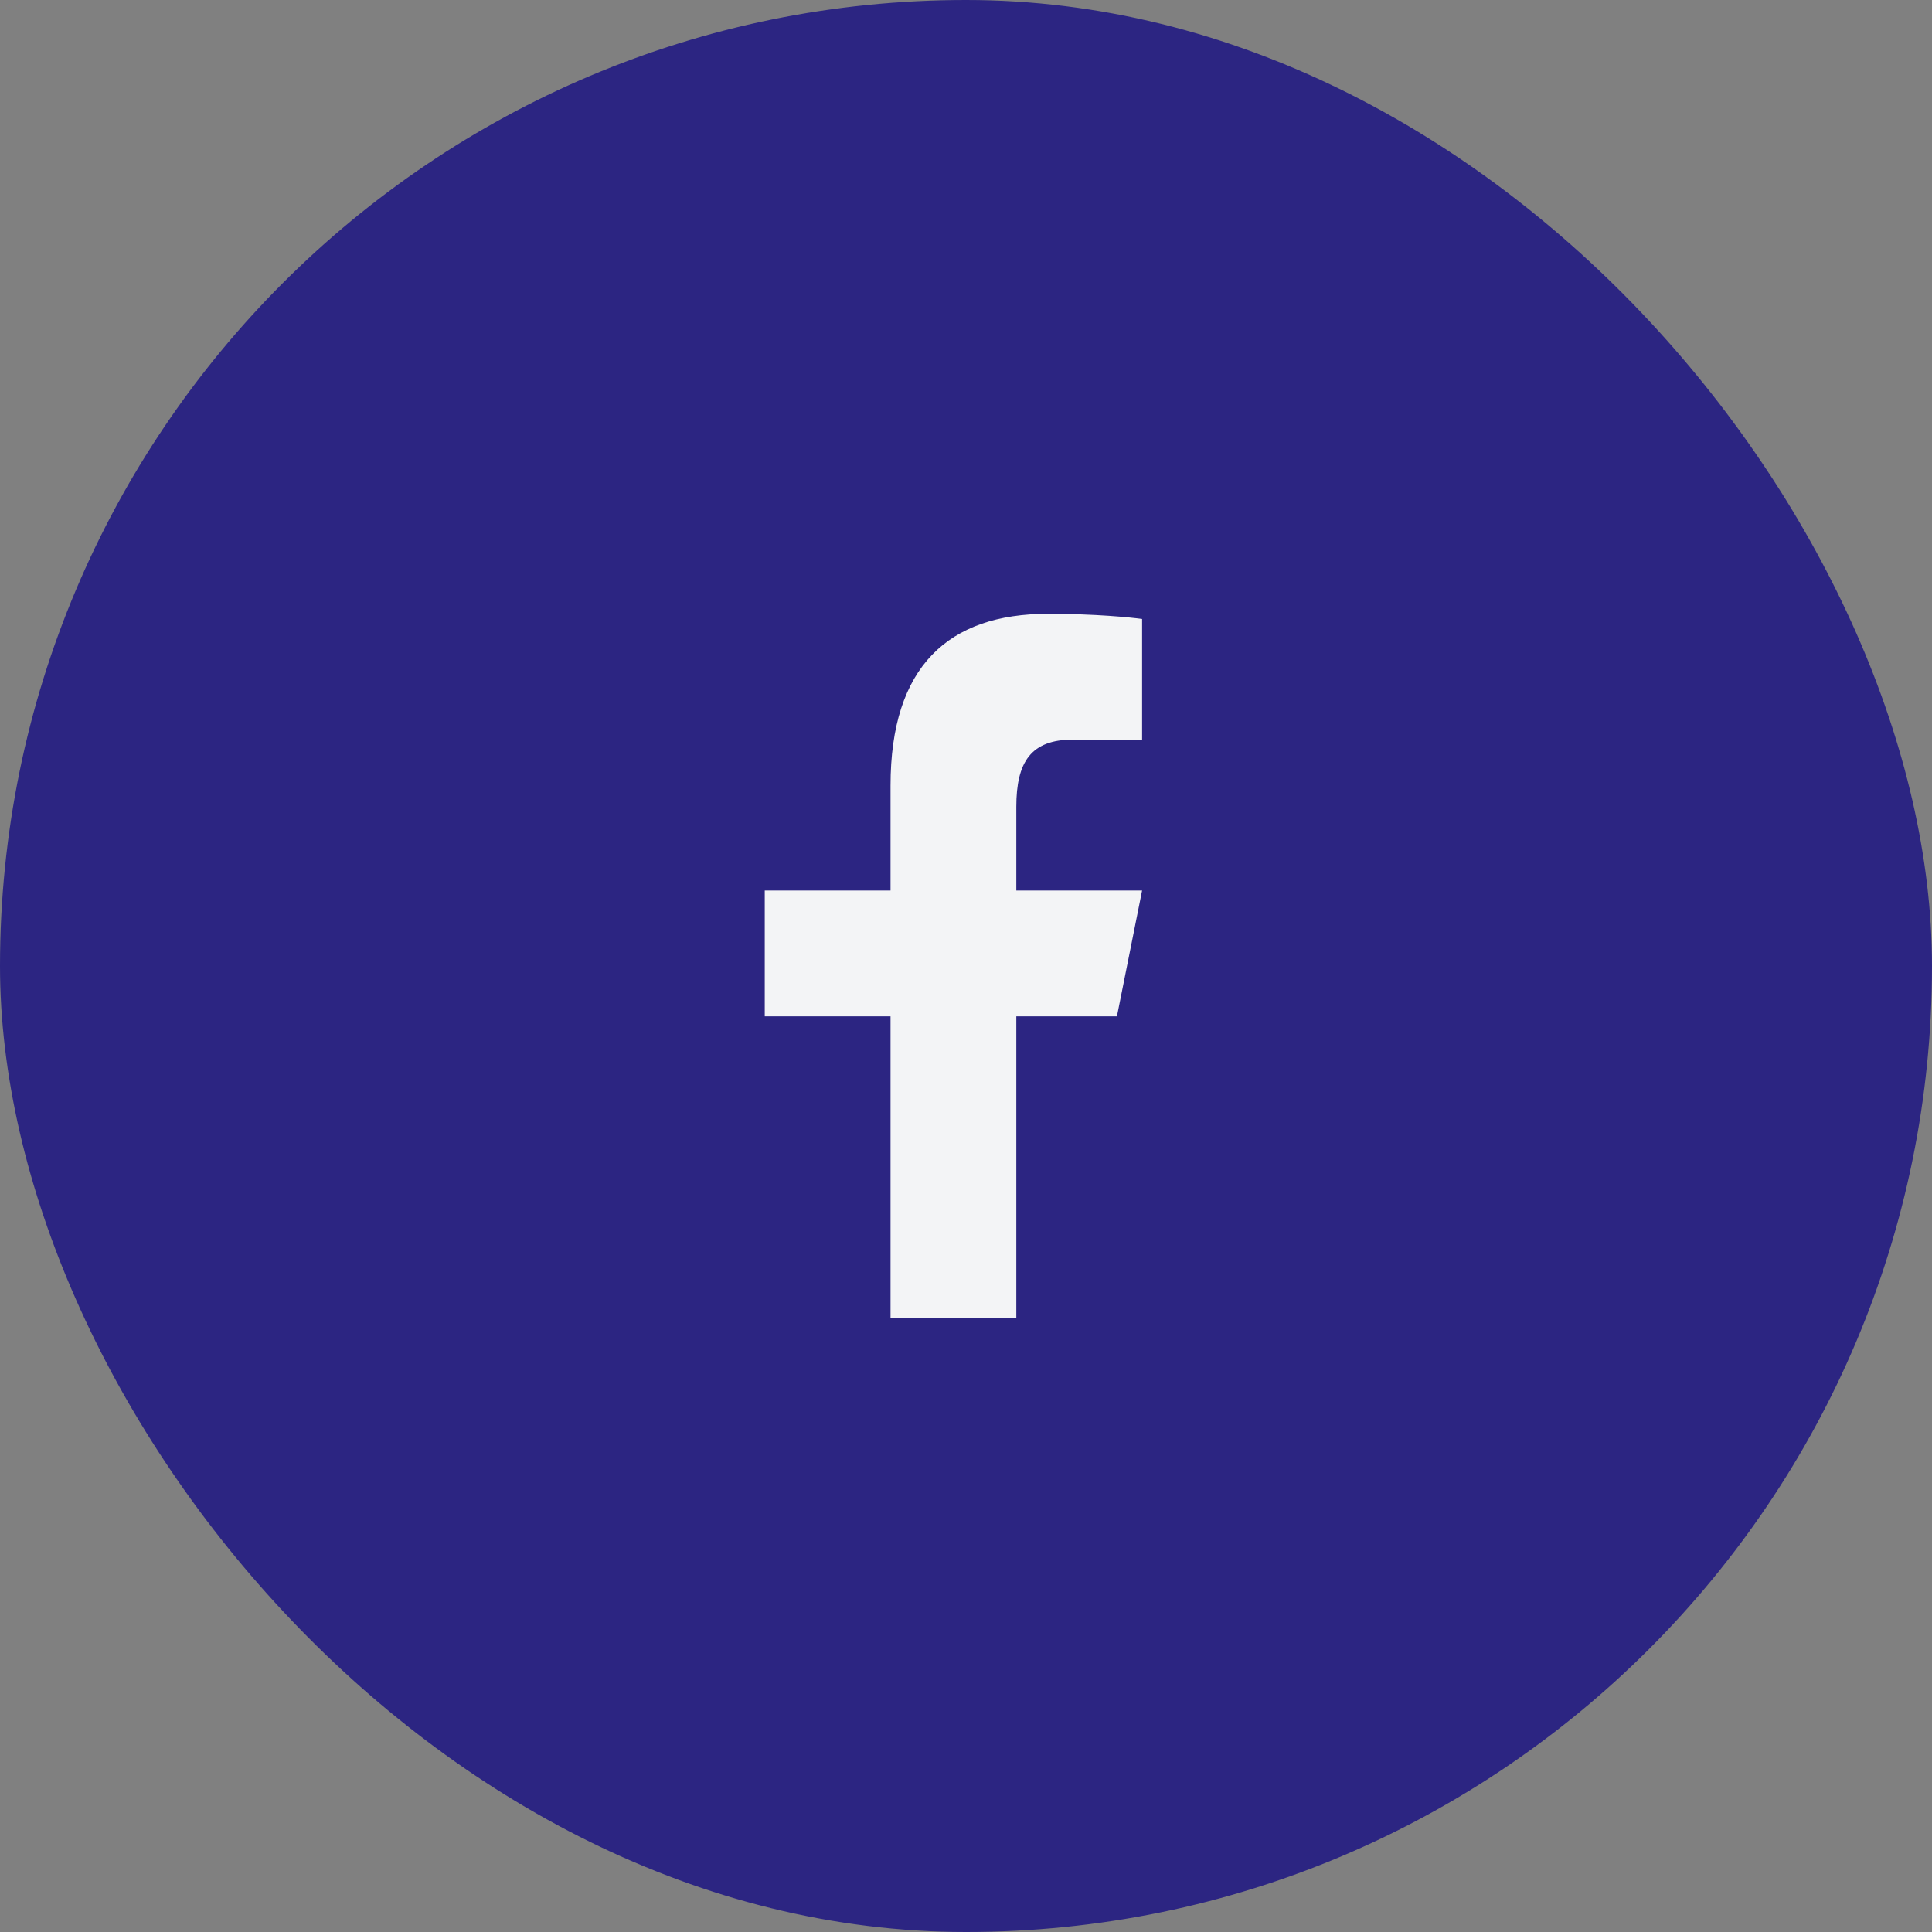
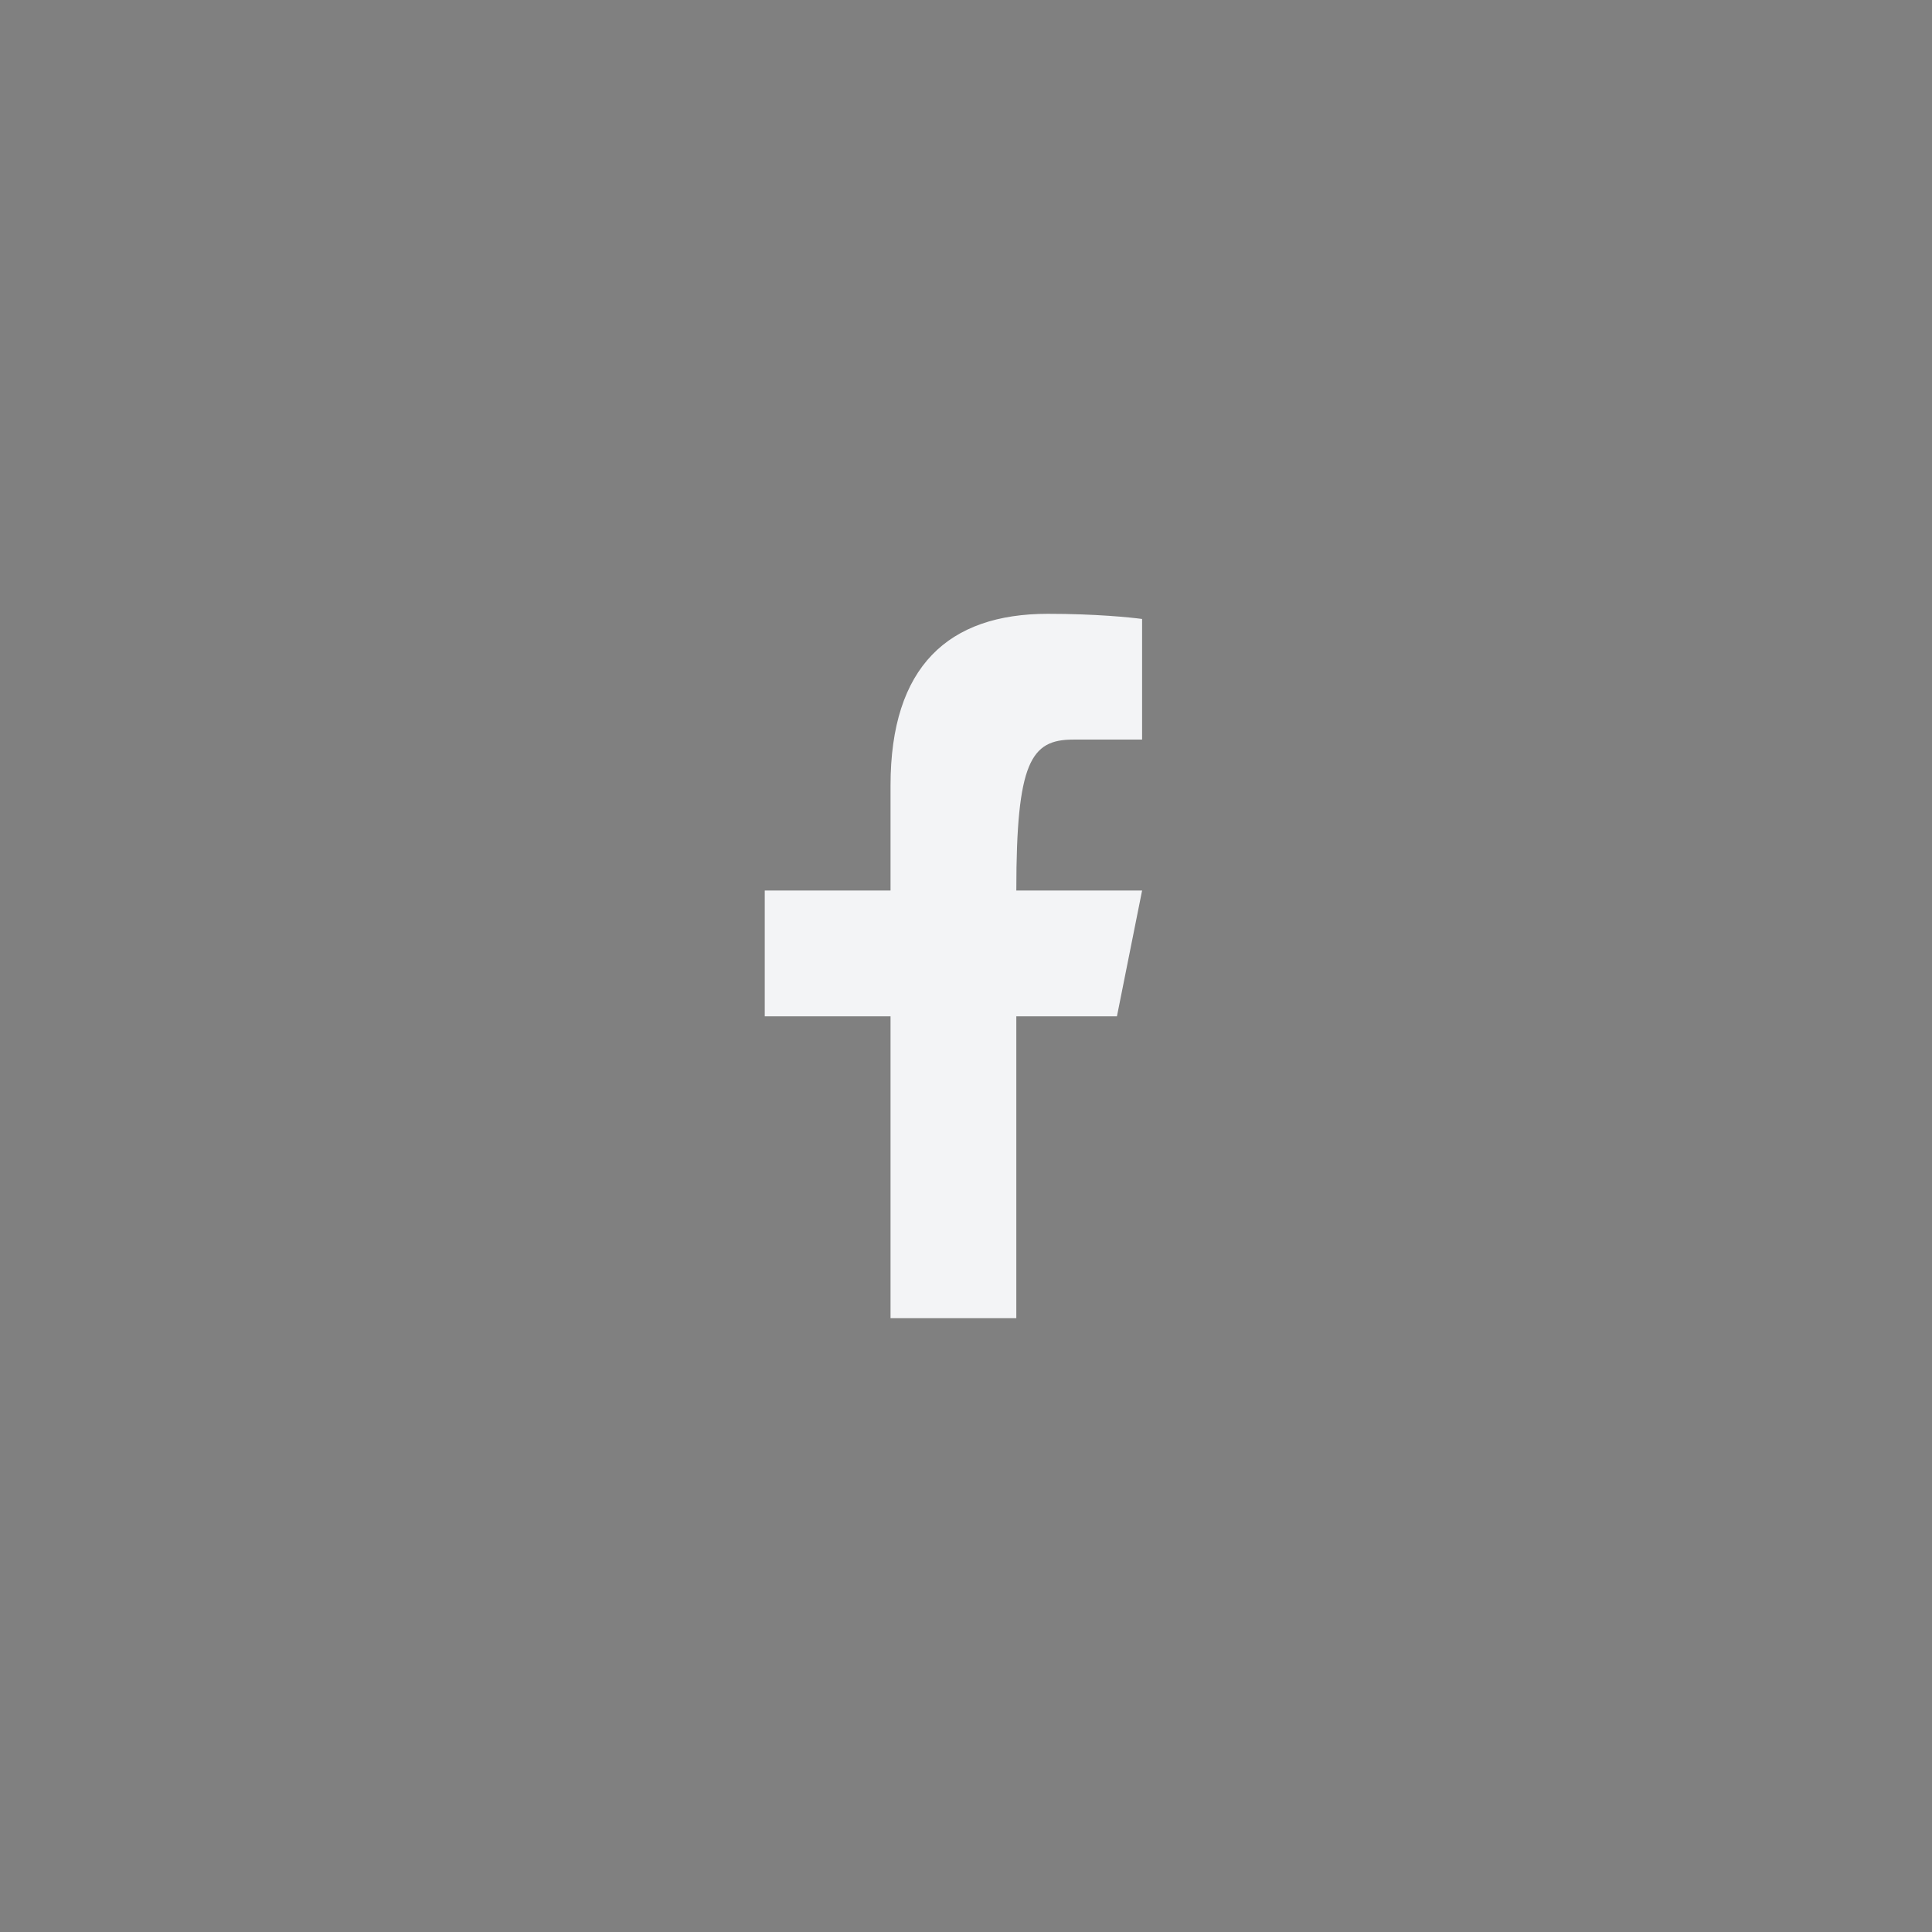
<svg xmlns="http://www.w3.org/2000/svg" width="48" height="48" viewBox="0 0 48 48" fill="none">
  <rect x="0" y="0" width="48" height="48" fill="#808080" stroke="none" />
-   <rect width="48" height="48" rx="24" fill="#2C2582" />
-   <path d="M26.034 15.25C23.57 15.25 22.125 16.551 22.125 19.516V22.125H19V25.25H22.125V32.75H25.25V25.25H27.75L28.375 22.125H25.25V20.045C25.25 18.928 25.614 18.375 26.662 18.375H28.375V15.378C28.079 15.338 27.216 15.25 26.034 15.25Z" fill="#F3F4F6" />
+   <path d="M26.034 15.25C23.57 15.25 22.125 16.551 22.125 19.516V22.125H19V25.25H22.125V32.75H25.25V25.25H27.75L28.375 22.125H25.25C25.25 18.928 25.614 18.375 26.662 18.375H28.375V15.378C28.079 15.338 27.216 15.25 26.034 15.25Z" fill="#F3F4F6" />
</svg>